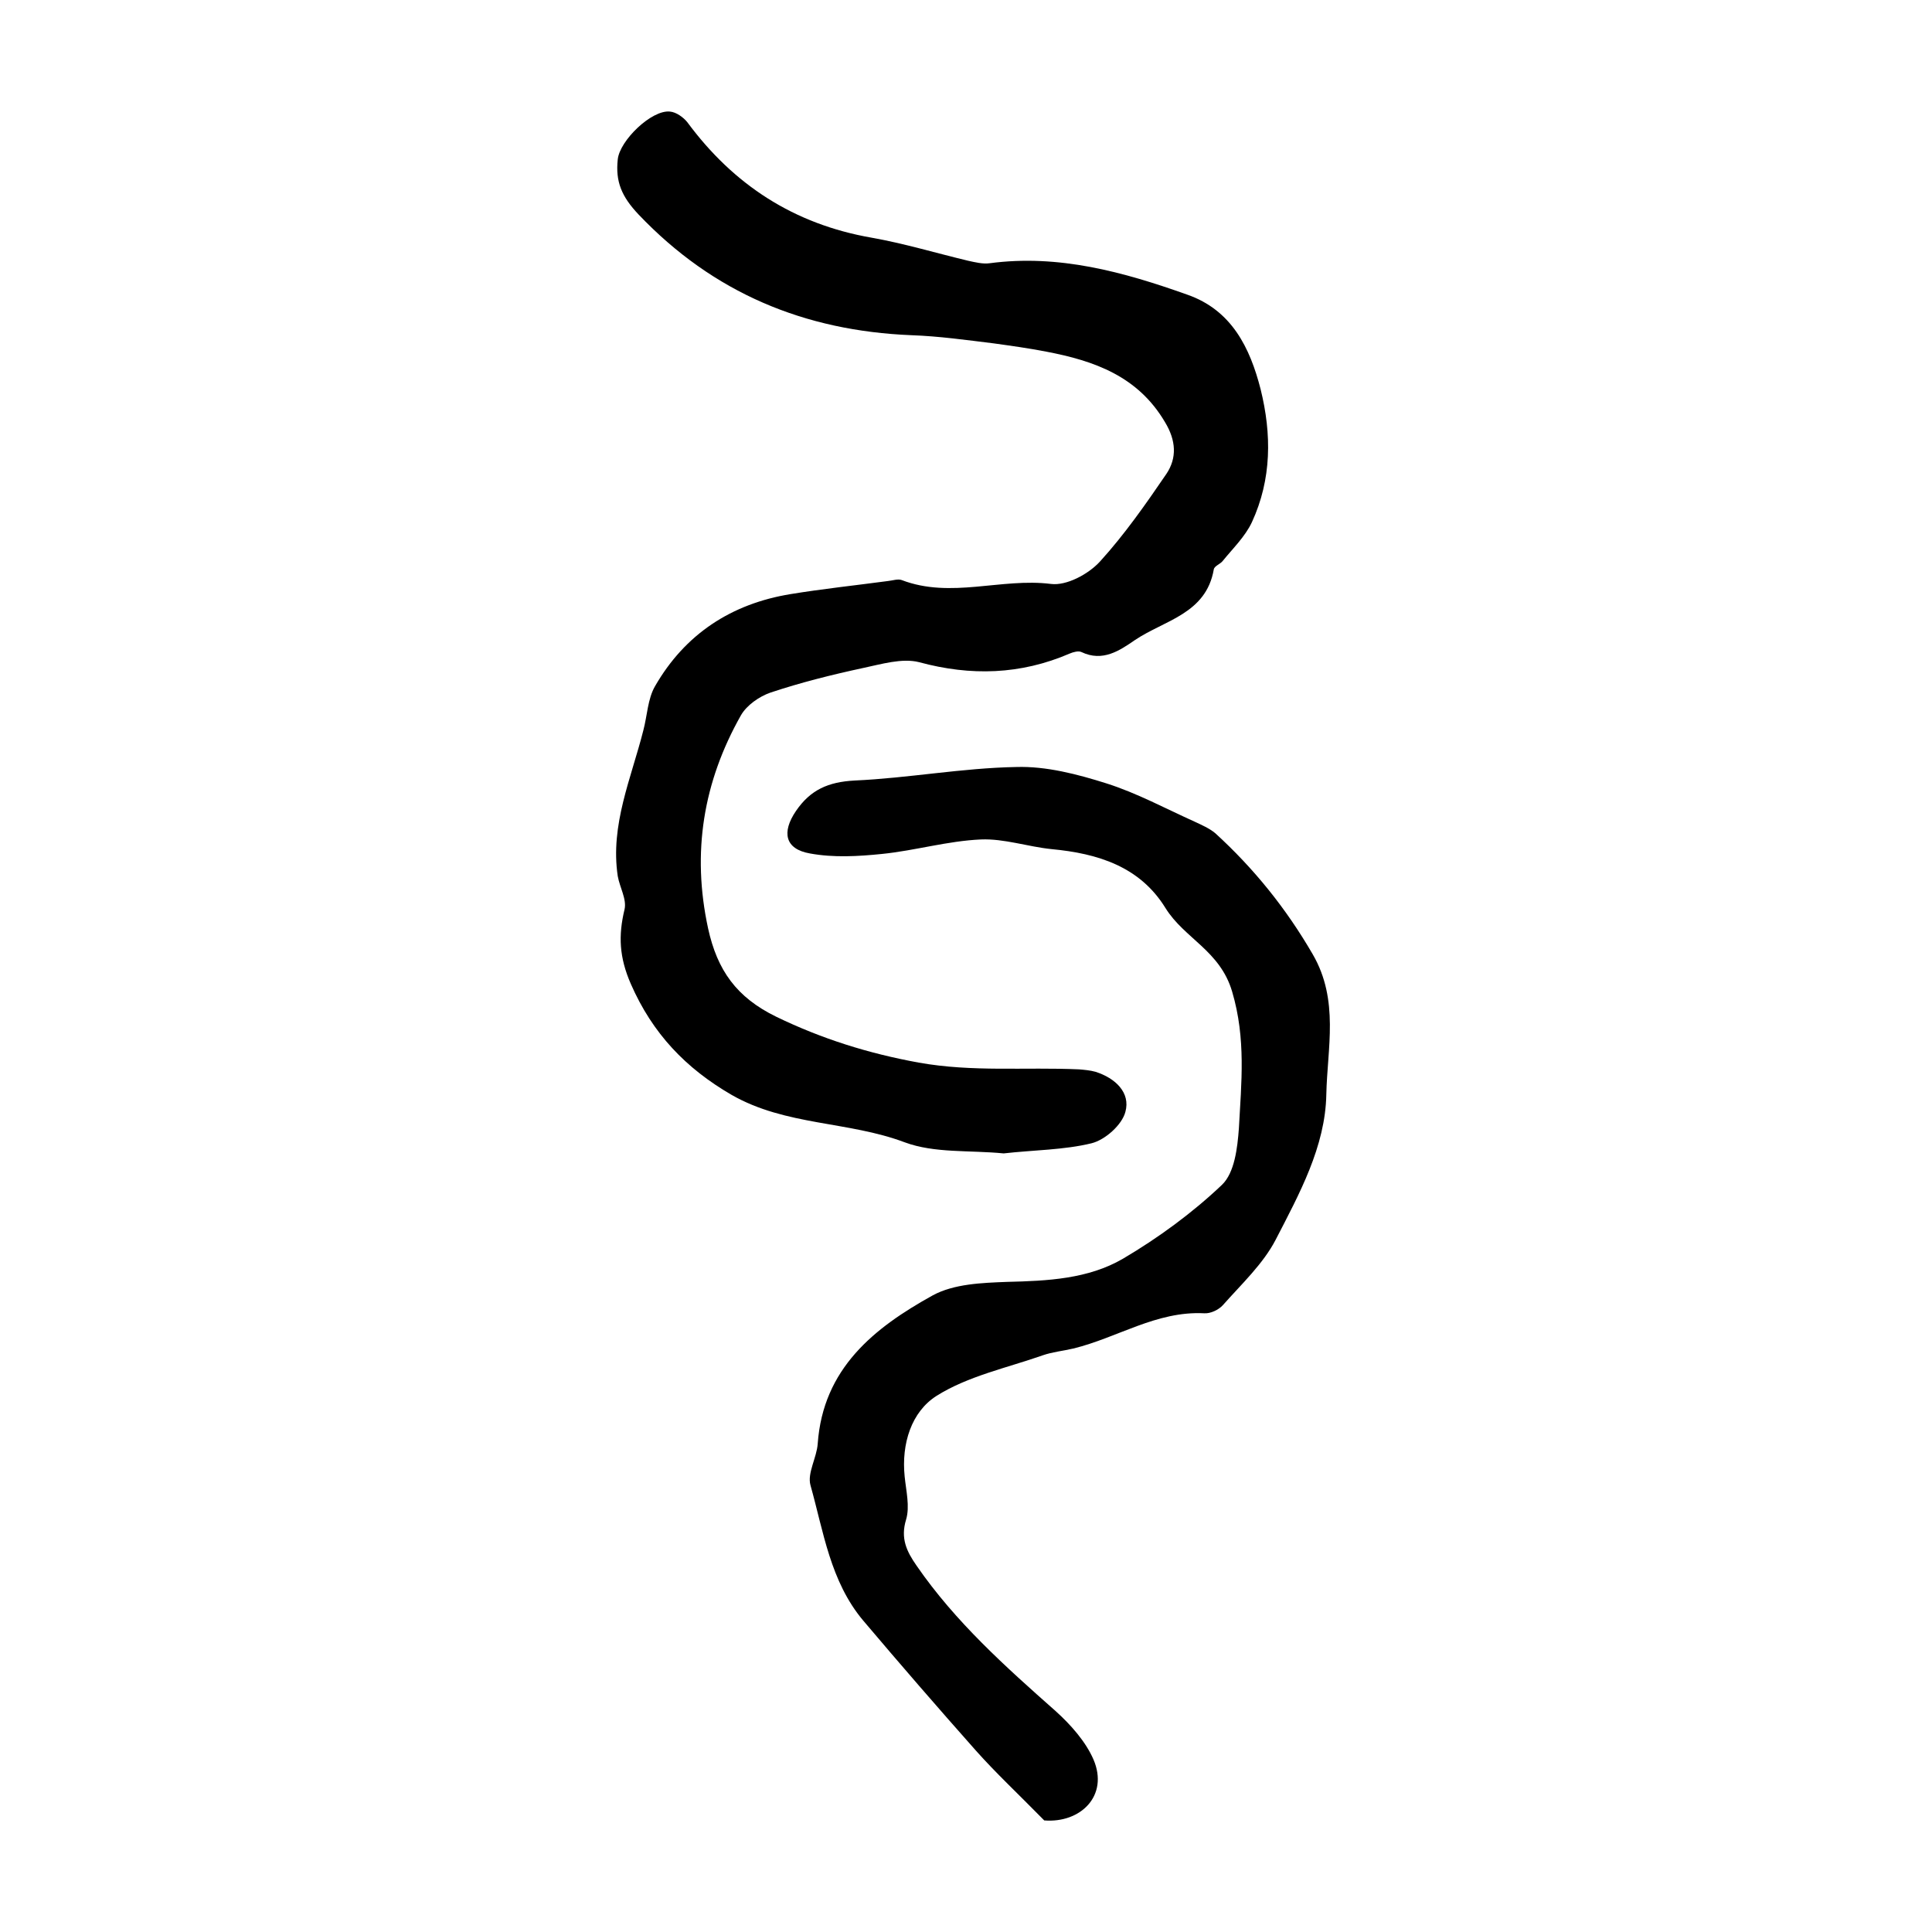
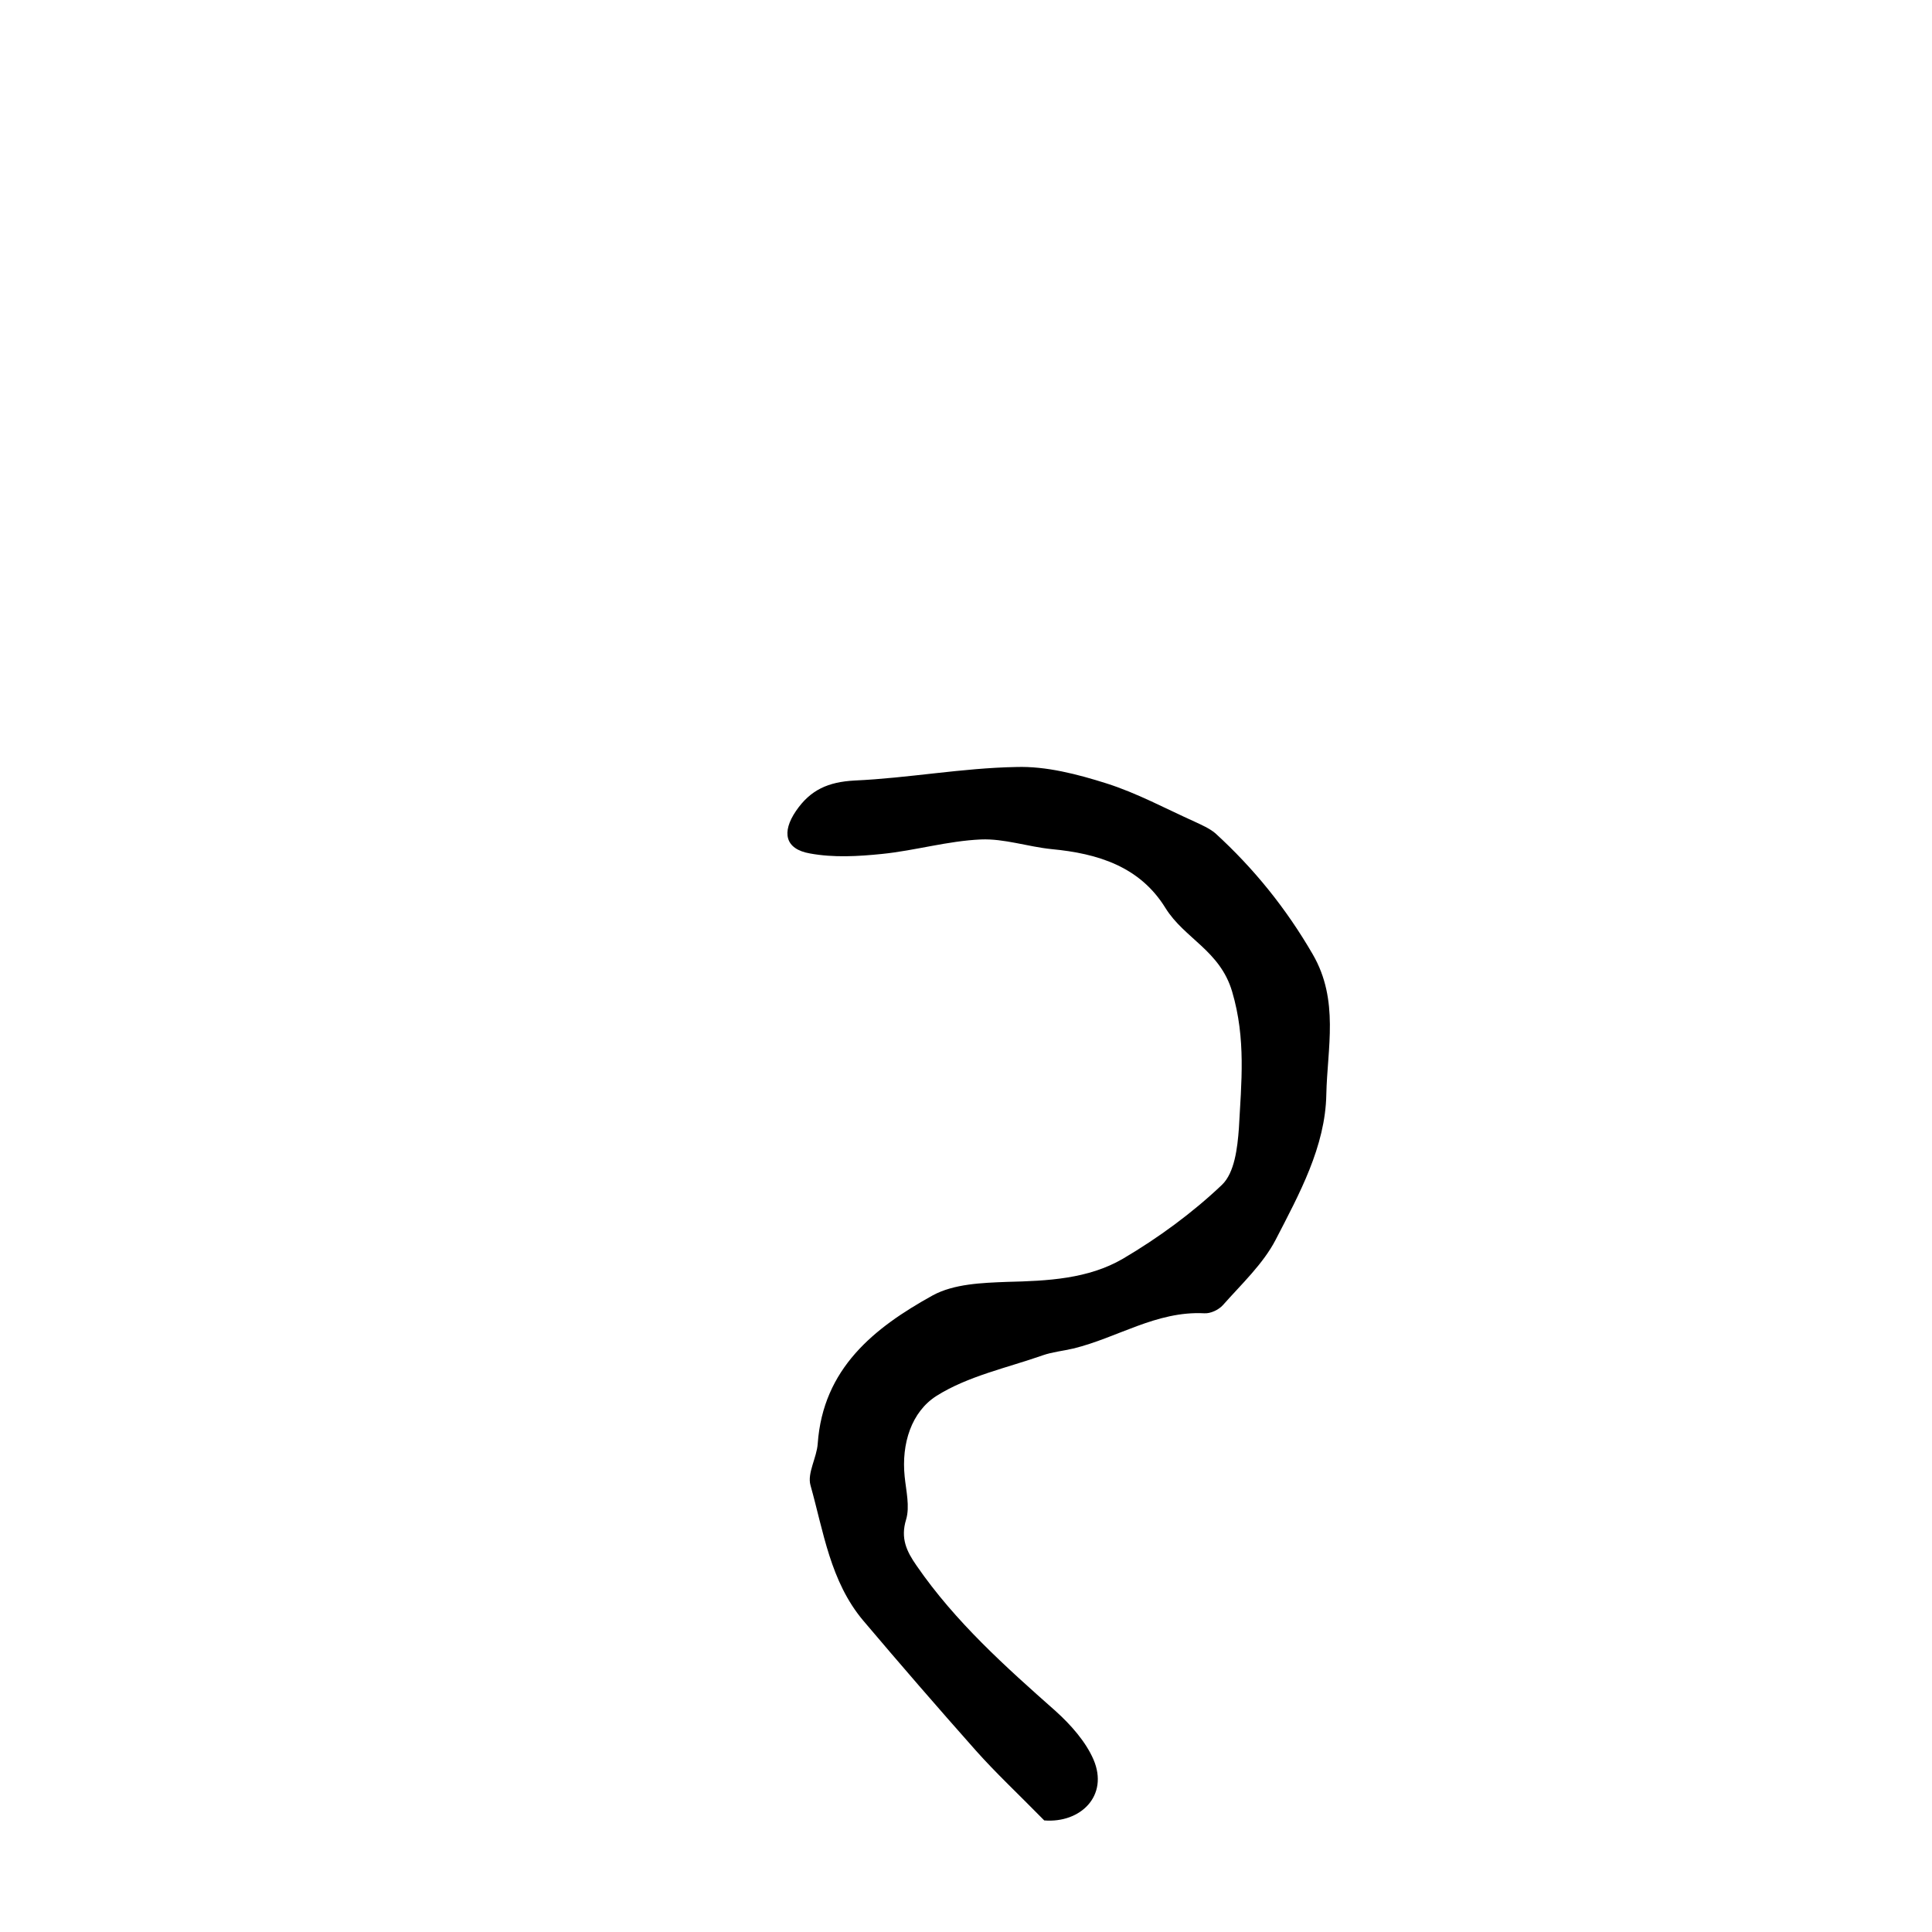
<svg xmlns="http://www.w3.org/2000/svg" version="1.1" id="图层_1" x="0px" y="0px" viewBox="0 0 400 400" style="enable-background:new 0 0 400 400;" xml:space="preserve">
  <style type="text/css">
	.st0{fill:#FFFFFF;}
</style>
  <g>
-     <path d="M207.8,238.8c-7.1-0.7-14.3,0-20.5-2.3c-11.7-4.4-24.6-3.4-35.8-9.8c-9.5-5.5-16.4-12.7-20.9-23c-2.4-5.5-2.6-10-1.3-15.4   c0.5-2.1-1-4.6-1.4-6.9c-1.6-10.6,2.8-20.3,5.3-30.2c0.8-3,0.9-6.5,2.4-9.1c6.2-10.8,15.8-17.1,28.1-19.1   c6.7-1.1,13.4-1.8,20.1-2.7c1-0.1,2.1-0.5,2.9-0.2c10.2,3.9,20.6-0.5,30.9,0.8c3.2,0.4,7.7-2,10.1-4.6c5.1-5.6,9.5-11.9,13.8-18.2   c2.2-3.3,2-6.9-0.3-10.7c-5.6-9.5-14.6-12.7-24.6-14.6c-3.6-0.7-7.2-1.2-10.8-1.7c-5.7-0.7-11.4-1.5-17.1-1.7   c-22.1-0.9-41-8.7-56.5-25c-3.5-3.7-4.8-6.8-4.3-11.4c0.4-3.9,7-10.3,10.8-9.9c1.3,0.1,2.8,1.2,3.6,2.2c9.6,13,22.1,21.1,38.1,23.9   c6.8,1.2,13.4,3.2,20.1,4.8c1.4,0.3,3,0.7,4.4,0.5c14.3-1.9,27.7,1.8,40.9,6.5c9.2,3.2,13,11,15.2,19.6c2.3,9.3,2.3,18.6-1.8,27.5   c-1.4,3-4,5.5-6.1,8.1c-0.5,0.6-1.7,1-1.8,1.7c-1.6,9.2-10.2,10.5-16.3,14.6c-3.2,2.2-6.7,4.6-11.1,2.5c-0.6-0.3-1.7,0-2.4,0.3   c-10.2,4.4-20.5,4.7-31.2,1.8c-3.5-0.9-7.8,0.4-11.6,1.2c-6.5,1.4-12.9,3-19.2,5.1c-2.3,0.8-4.9,2.6-6.1,4.7   c-7.8,13.8-10.2,28.4-6.8,44.1c1.9,8.7,5.9,14.3,14.1,18.3c9.5,4.6,19.1,7.6,29.5,9.5c11.2,2,22.1,0.9,33.2,1.4   c1.2,0.1,2.3,0.2,3.4,0.5c4.1,1.3,7.3,4.3,6.2,8.3c-0.7,2.7-4.2,5.8-7,6.5C220.3,238.1,213.9,238.1,207.8,238.8z" />
    <path d="M216.2,376.9c-5.5-5.6-10-9.8-14.1-14.4c-7.9-8.9-15.7-17.9-23.4-27c-6.8-8.1-8.2-18.4-10.9-28c-0.7-2.5,1.3-5.7,1.5-8.6   c1.1-15.6,11.7-24,23.8-30.7c4.4-2.4,10.2-2.6,15.4-2.8c8.4-0.2,16.8-0.6,24-4.8c7.3-4.3,14.4-9.5,20.5-15.3   c2.6-2.5,3.2-7.6,3.5-11.7c0.5-9.4,1.5-18.5-1.4-28.3c-2.5-8.5-9.9-11-13.8-17.3c-5.3-8.6-14-11.3-23.6-12.2   c-4.9-0.5-9.8-2.2-14.6-2c-6.9,0.3-13.6,2.3-20.5,3c-4.9,0.5-10,0.8-14.9-0.1c-5.2-0.9-5.9-4.4-2.9-8.8c3-4.4,6.7-6,12.1-6.3   c11.2-0.5,22.3-2.6,33.5-2.8c6.2-0.2,12.7,1.5,18.7,3.4c6.3,2,12.2,5.2,18.2,7.9c1.5,0.7,3.1,1.4,4.3,2.4   c8,7.3,14.7,15.6,20.2,25.1c5.5,9.5,3,19.4,2.8,29c-0.2,10.8-5.6,20.6-10.5,30.1c-2.6,5-7.1,9.2-10.9,13.5c-0.9,1-2.6,1.8-3.9,1.7   c-9.9-0.5-18,5.1-27.1,7.3c-2.1,0.5-4.3,0.7-6.3,1.4c-7.4,2.6-15.5,4.3-22,8.4c-5.2,3.3-7.3,9.9-6.6,16.7c0.3,3,1.1,6.2,0.3,8.9   c-1.2,3.9,0.1,6.6,2.2,9.6c8,11.6,18.4,20.9,28.8,30.1c3.1,2.8,6.2,6.3,7.8,10C229.6,371.8,223.7,377.5,216.2,376.9z" />
  </g>
</svg>